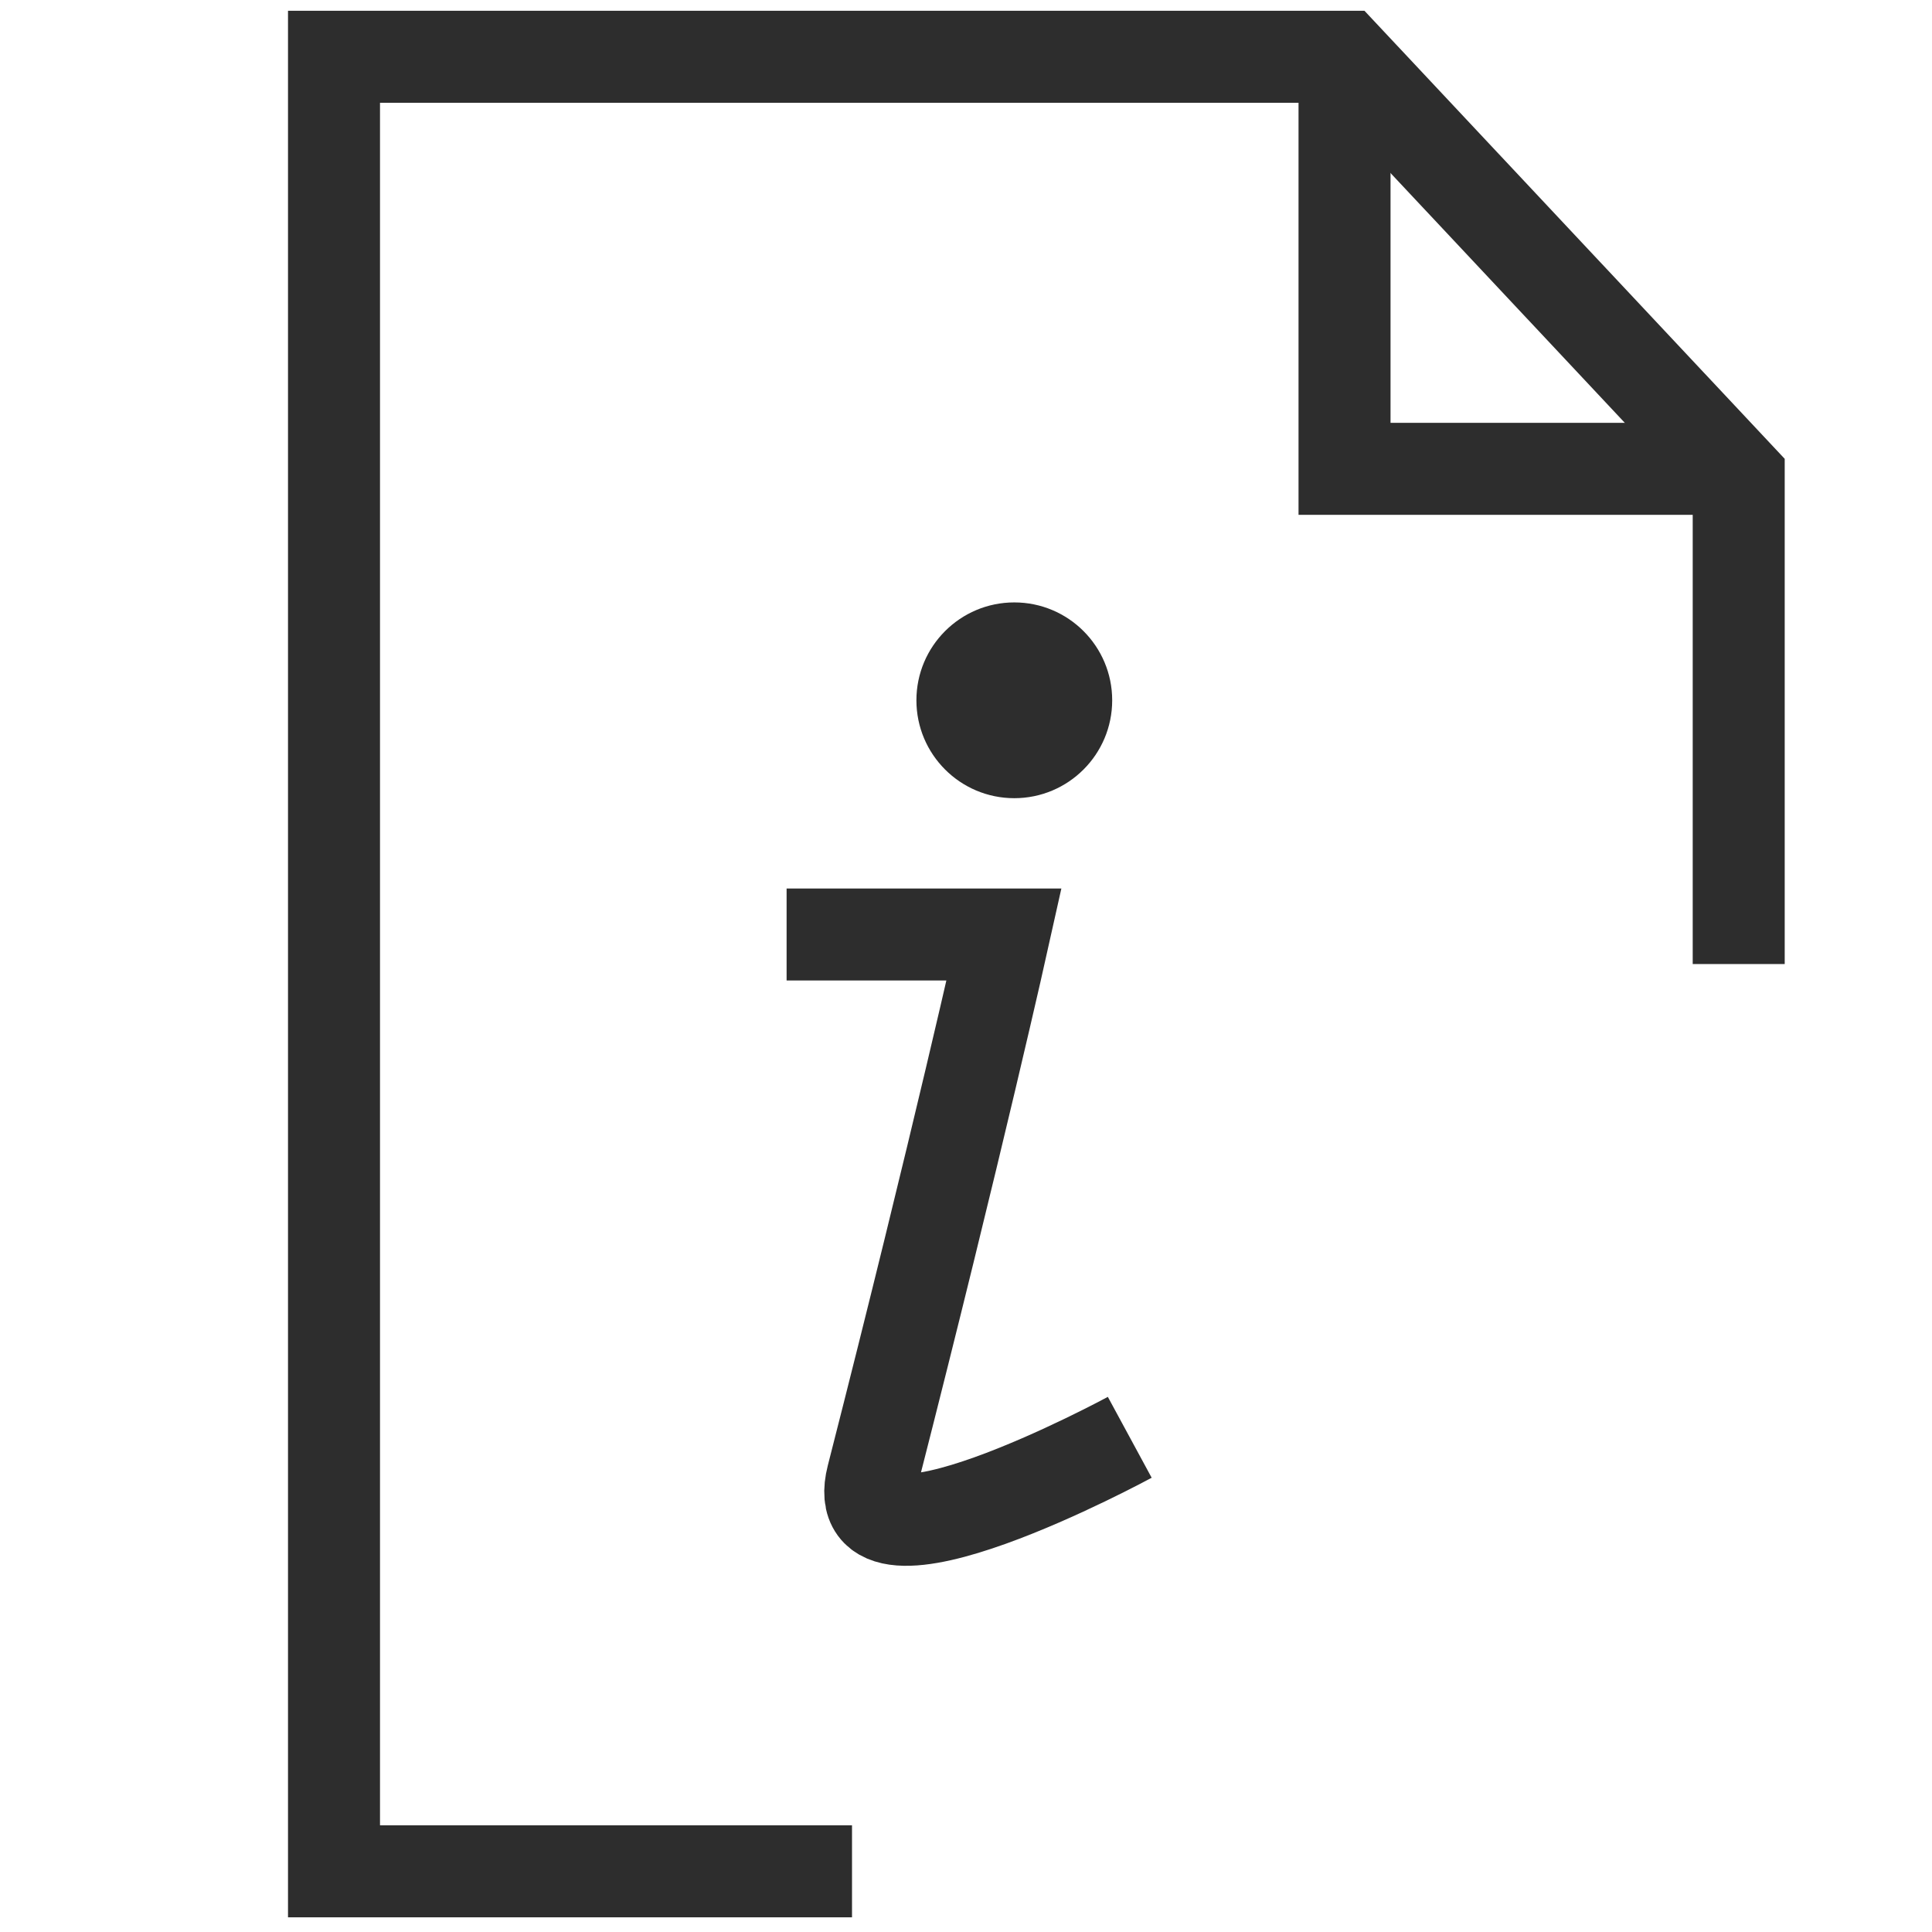
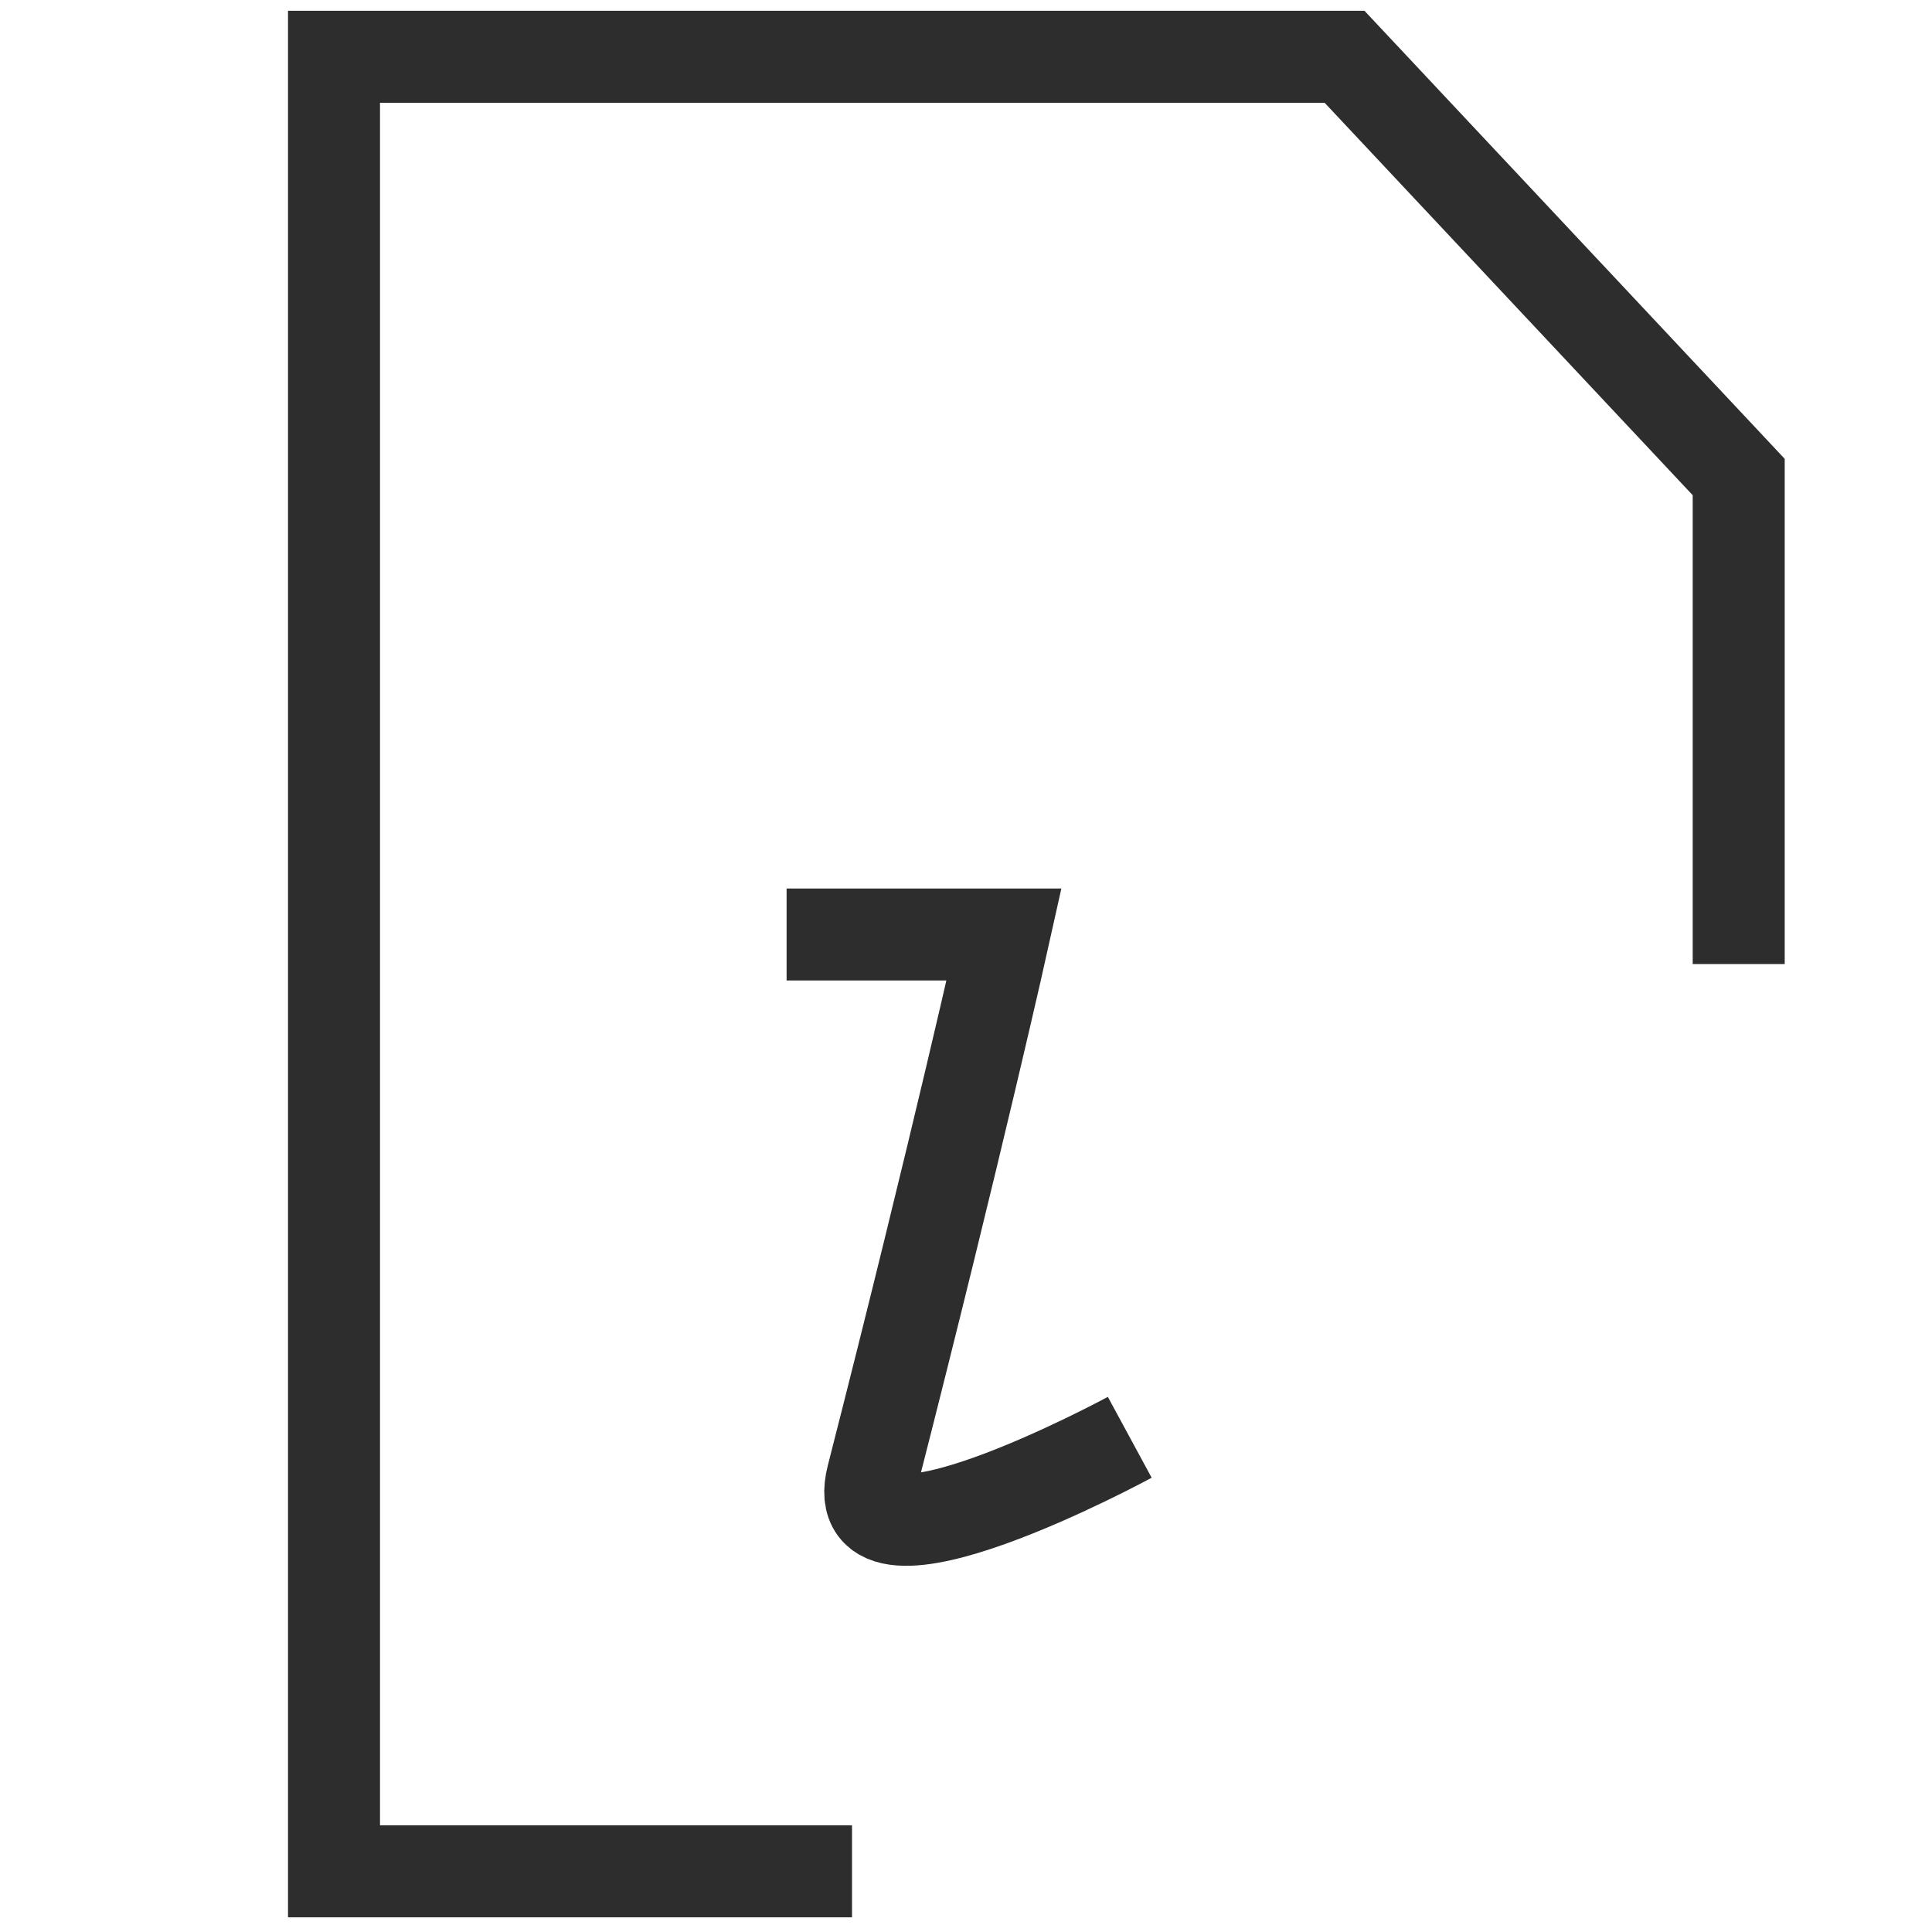
<svg xmlns="http://www.w3.org/2000/svg" version="1.1" id="Layer_1" x="0px" y="0px" viewBox="0 0 42 42" enable-background="new 0 0 42 42" xml:space="preserve">
  <g>
    <polyline fill="none" stroke="#2D2D2D" stroke-width="2" stroke-miterlimit="10" points="18.522,40.681 7.261,40.681    7.261,1.234 29.229,1.234 37.798,10.37 37.798,20.957  " />
-     <polyline fill="none" stroke="#2D2D2D" stroke-width="2" stroke-miterlimit="10" points="29.229,1.234 29.229,10.192    37.798,10.192  " />
  </g>
  <g>
    <path fill="none" stroke="#2D2D2D" stroke-width="2" stroke-miterlimit="10" d="M17.1,20.315h4.727   c0,0-0.997,4.491-2.862,11.79c-0.644,2.522,5.595-0.859,5.595-0.859" />
-     <circle fill="#2D2D2D" cx="22.05" cy="15.224" r="2.128" />
  </g>
</svg>